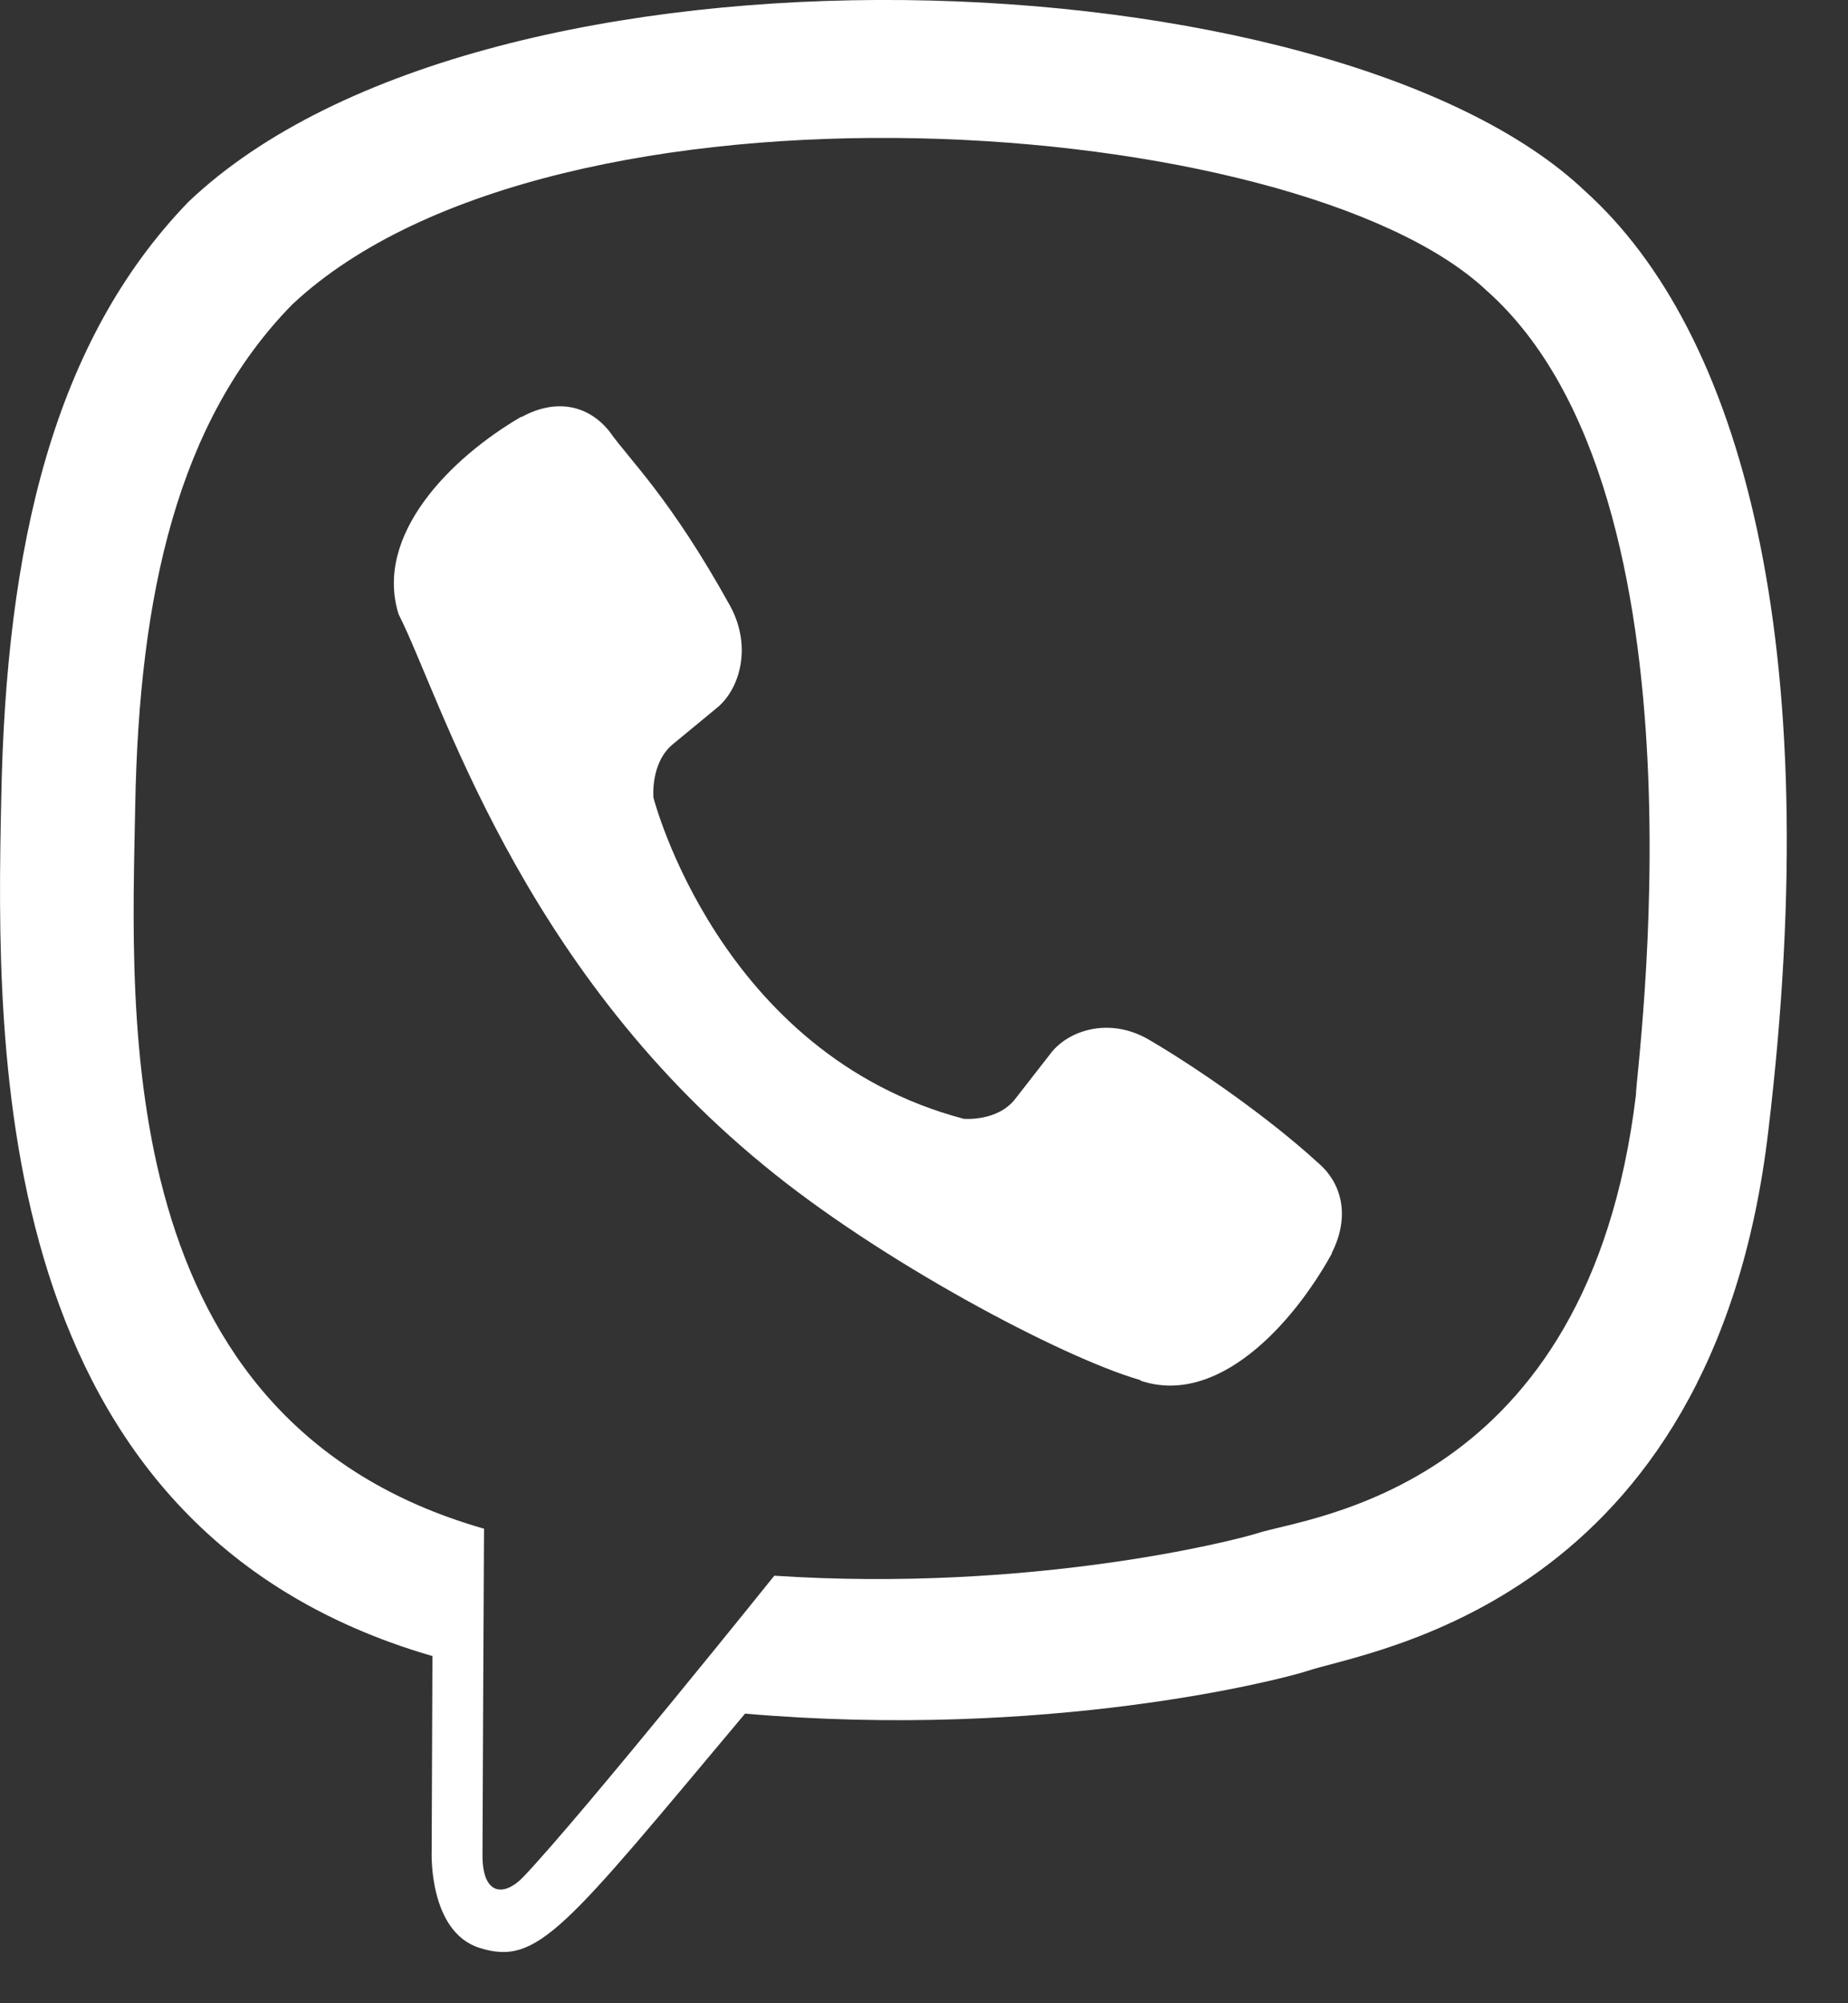
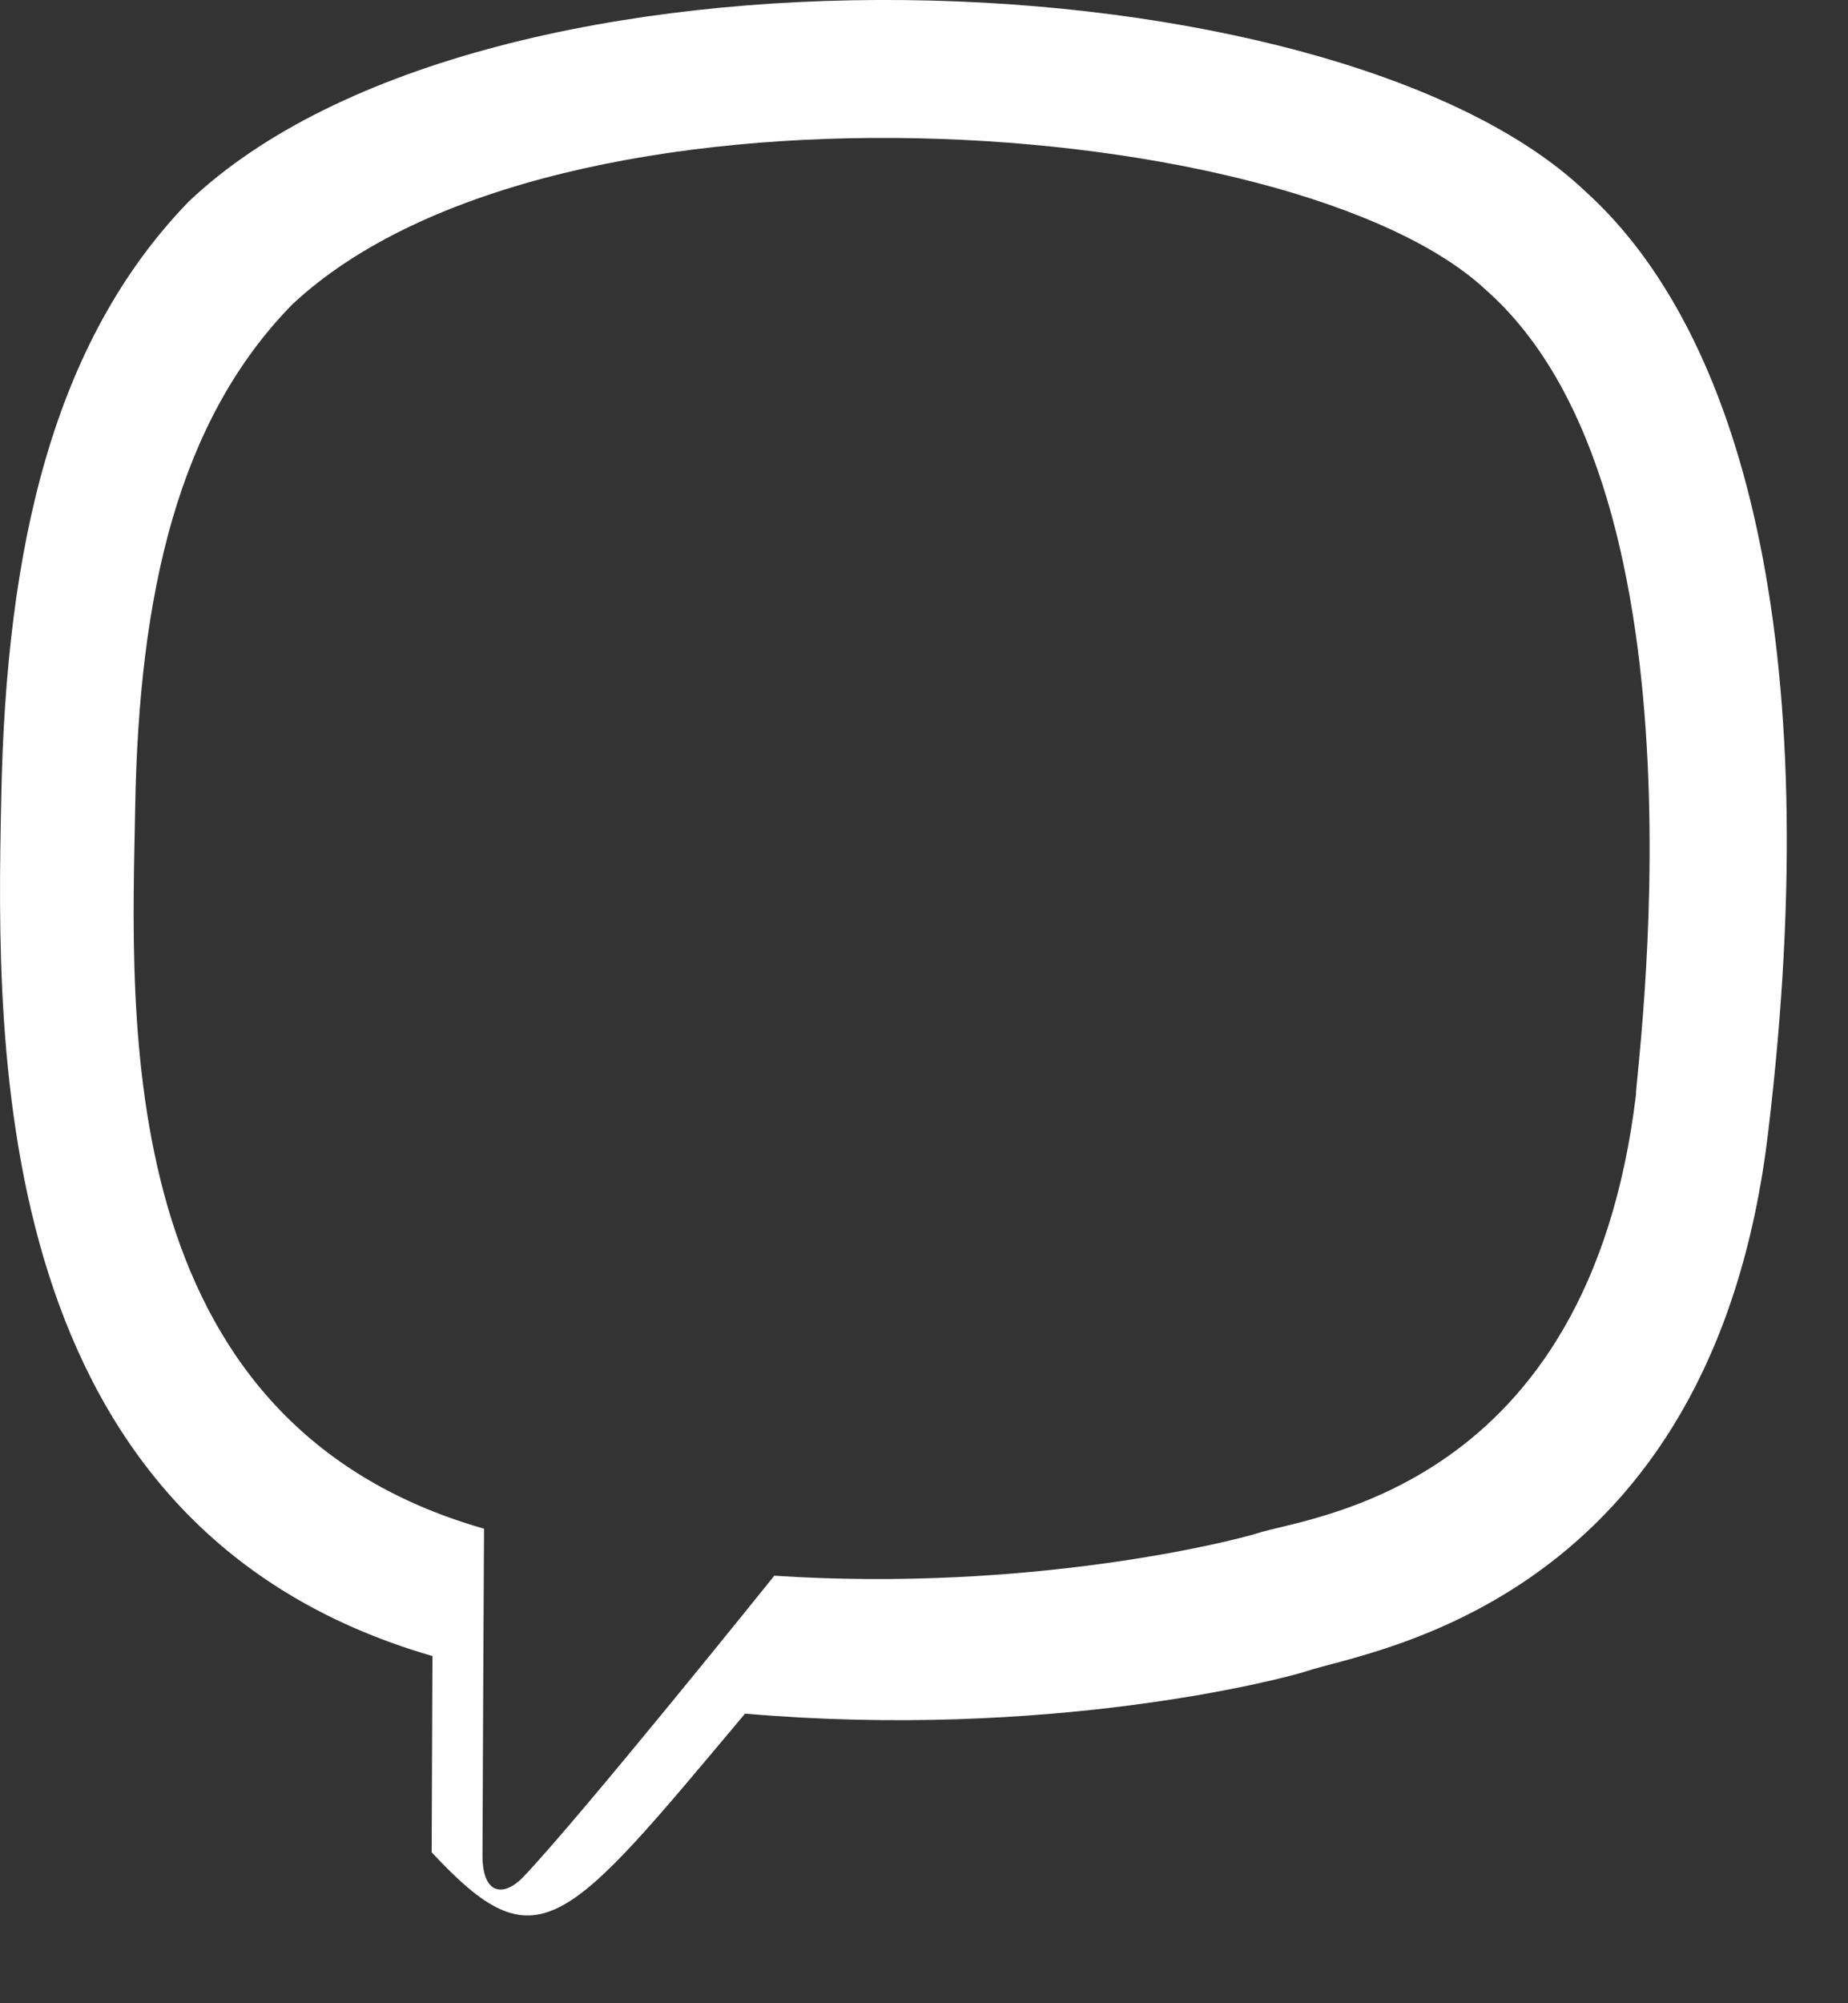
<svg xmlns="http://www.w3.org/2000/svg" width="24" height="26" viewBox="0 0 24 26" fill="none">
  <rect x="0" y="0" width="24" height="26" fill="#333333" stroke="none" />
-   <path d="M22.966 14.671C23.726 8.311 22.606 4.301 20.586 2.481C17.326 -0.619 6.336 -1.079 2.446 2.621C0.696 4.431 0.076 7.081 0.016 10.371C-0.054 13.661 -0.134 19.821 5.606 21.491H5.616L5.606 24.041C5.606 24.041 5.566 25.071 6.226 25.281C6.986 25.521 7.326 25.041 9.676 22.241C13.606 22.581 16.626 21.801 16.966 21.691C17.756 21.421 22.246 20.831 22.966 14.671ZM10.056 20.451C10.056 20.451 7.566 23.551 6.796 24.361C6.546 24.621 6.266 24.601 6.266 24.081C6.266 23.741 6.286 19.841 6.286 19.841C1.416 18.451 1.706 13.201 1.756 10.461C1.806 7.721 2.306 5.471 3.796 3.951C7.216 0.751 16.856 1.461 19.306 3.771C22.306 6.431 21.236 13.951 21.246 14.211C20.626 19.351 16.996 19.681 16.326 19.901C16.046 19.991 13.396 20.671 10.056 20.451Z" fill="white" />
-   <path d="M14.916 13.491C14.396 13.191 13.866 13.381 13.646 13.671L13.186 14.261C12.956 14.561 12.516 14.521 12.516 14.521C9.336 13.681 8.486 10.351 8.486 10.351C8.486 10.351 8.446 9.901 8.736 9.661L9.306 9.191C9.596 8.961 9.776 8.411 9.486 7.871C8.706 6.461 8.176 5.971 7.916 5.601C7.636 5.251 7.216 5.171 6.776 5.411H6.766C5.856 5.941 4.856 6.941 5.176 7.971C5.726 9.051 6.726 12.511 9.916 15.121C11.416 16.361 13.796 17.621 14.806 17.911L14.816 17.921C15.806 18.251 16.776 17.211 17.296 16.271V16.261C17.526 15.811 17.446 15.371 17.116 15.091C16.516 14.541 15.616 13.901 14.916 13.491Z" fill="white" />
+   <path d="M22.966 14.671C23.726 8.311 22.606 4.301 20.586 2.481C17.326 -0.619 6.336 -1.079 2.446 2.621C0.696 4.431 0.076 7.081 0.016 10.371C-0.054 13.661 -0.134 19.821 5.606 21.491H5.616L5.606 24.041C6.986 25.521 7.326 25.041 9.676 22.241C13.606 22.581 16.626 21.801 16.966 21.691C17.756 21.421 22.246 20.831 22.966 14.671ZM10.056 20.451C10.056 20.451 7.566 23.551 6.796 24.361C6.546 24.621 6.266 24.601 6.266 24.081C6.266 23.741 6.286 19.841 6.286 19.841C1.416 18.451 1.706 13.201 1.756 10.461C1.806 7.721 2.306 5.471 3.796 3.951C7.216 0.751 16.856 1.461 19.306 3.771C22.306 6.431 21.236 13.951 21.246 14.211C20.626 19.351 16.996 19.681 16.326 19.901C16.046 19.991 13.396 20.671 10.056 20.451Z" fill="white" />
</svg>